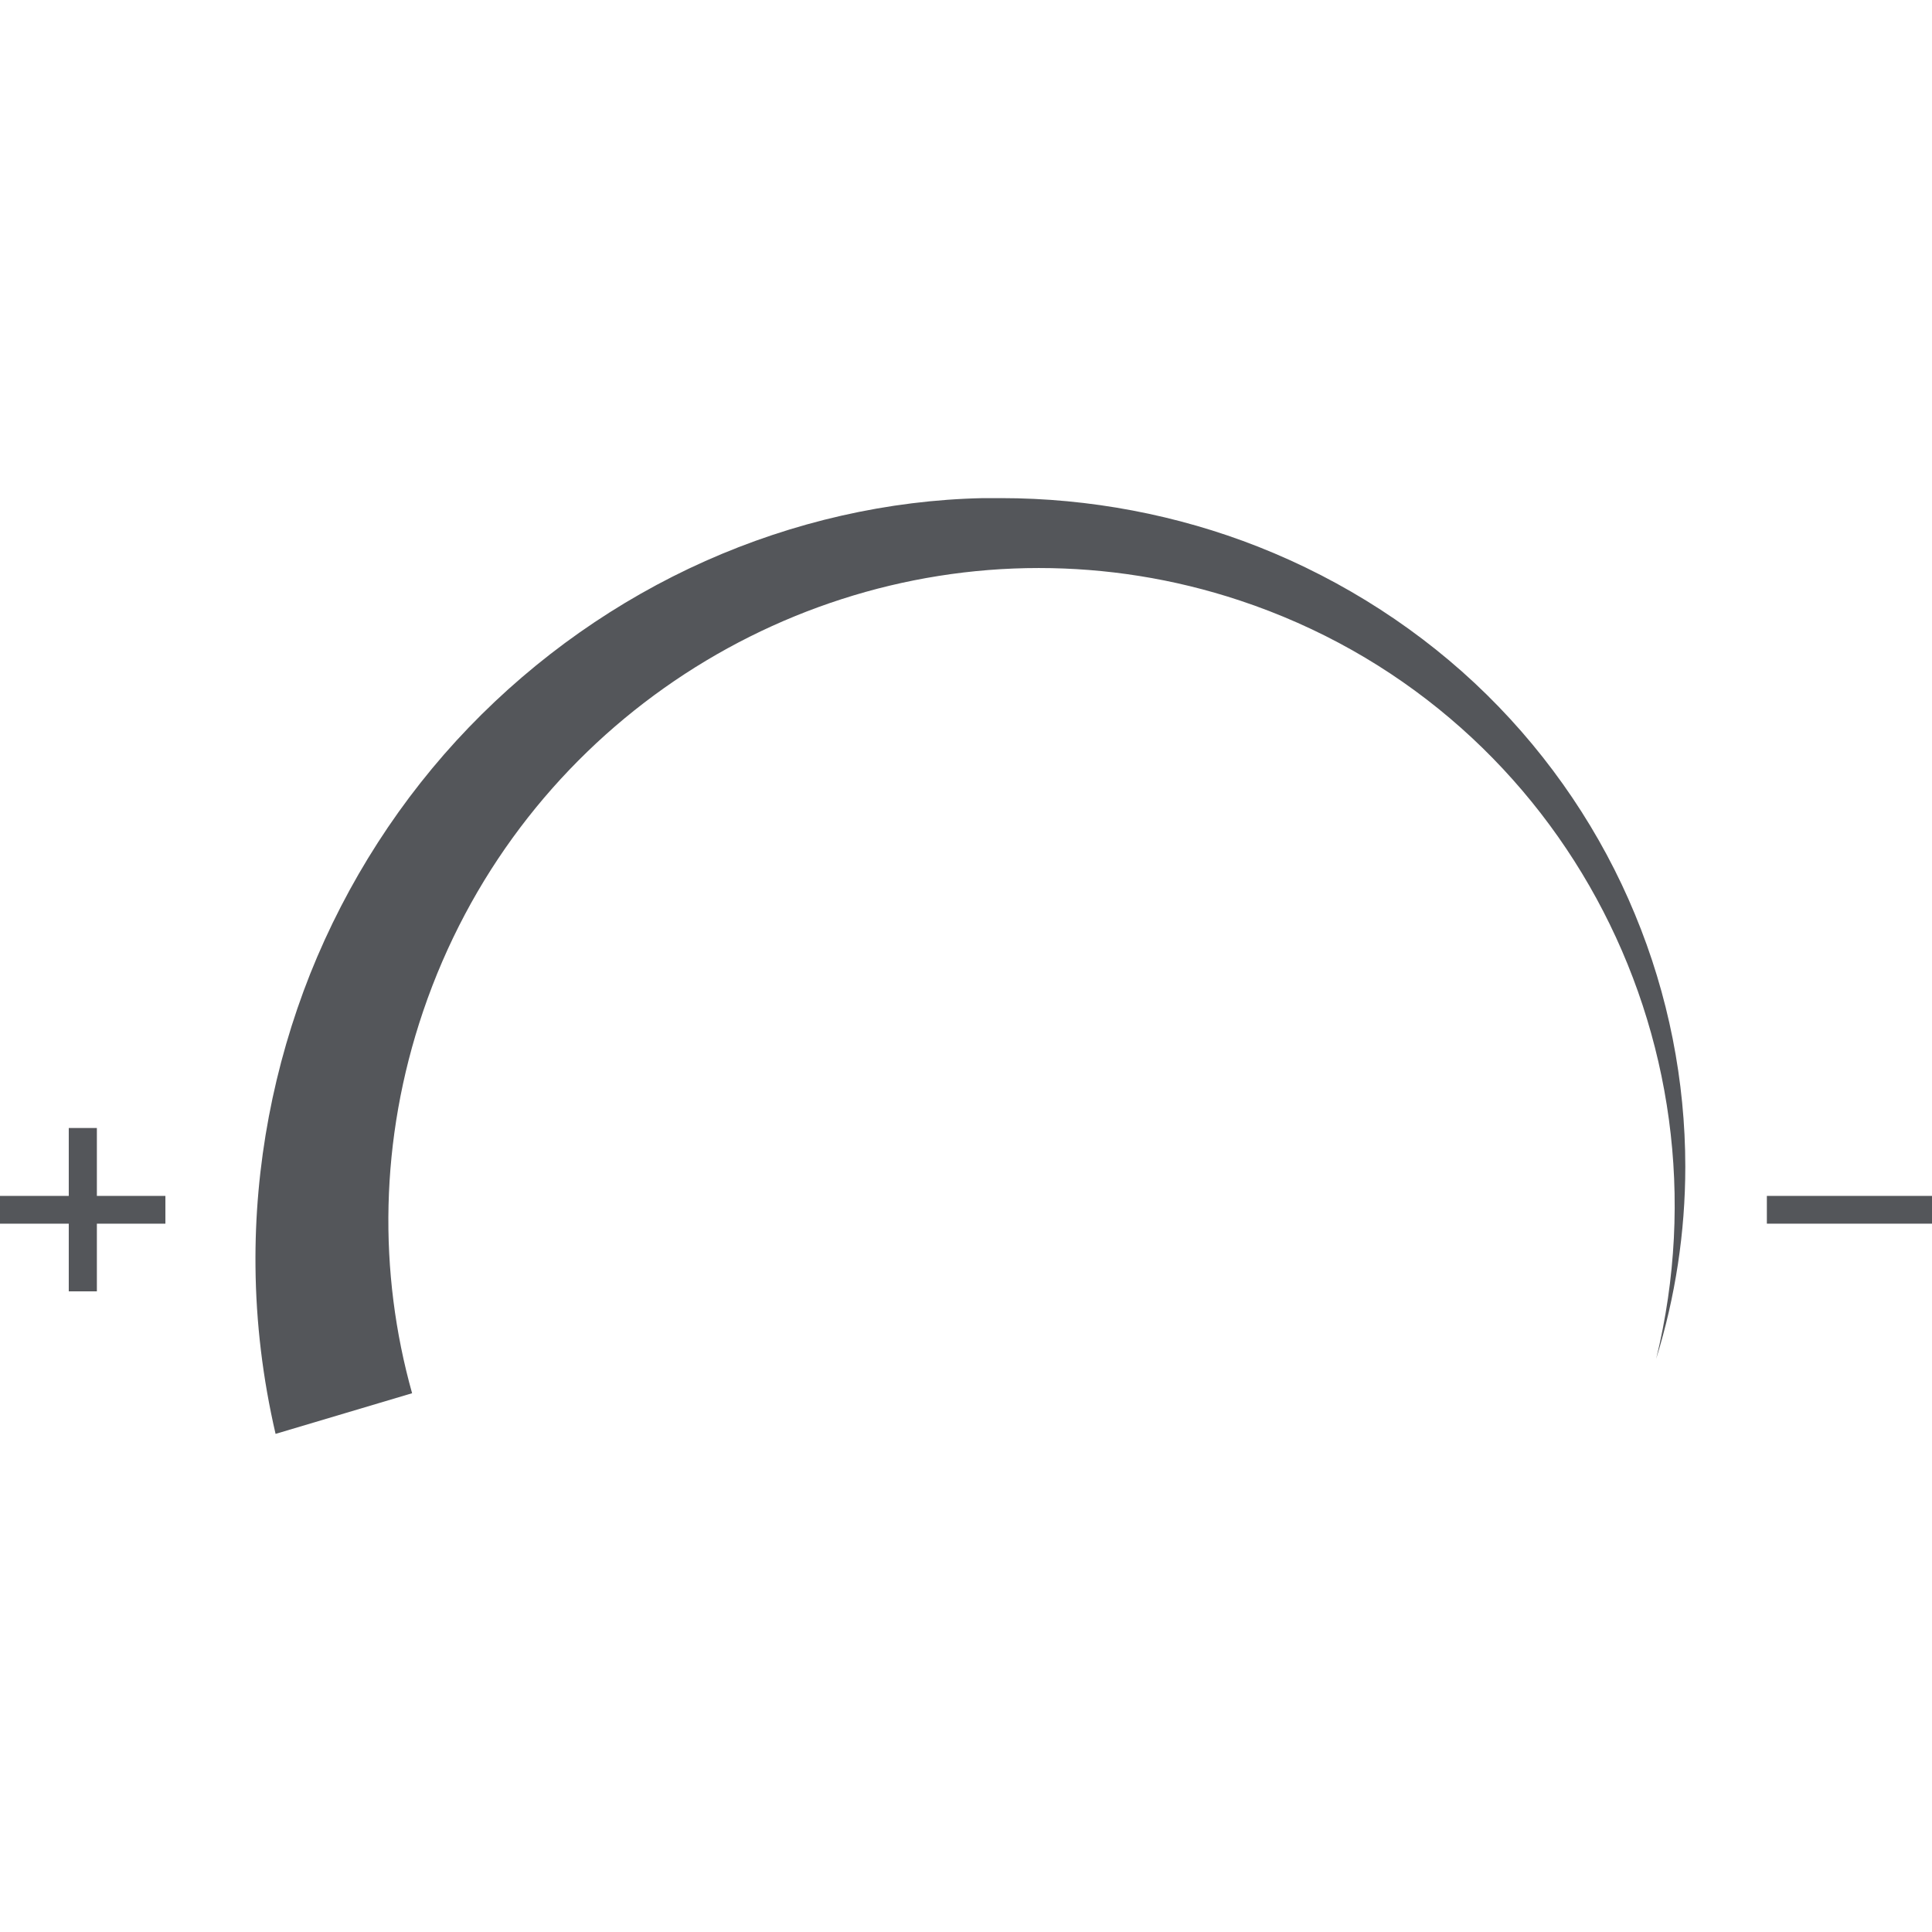
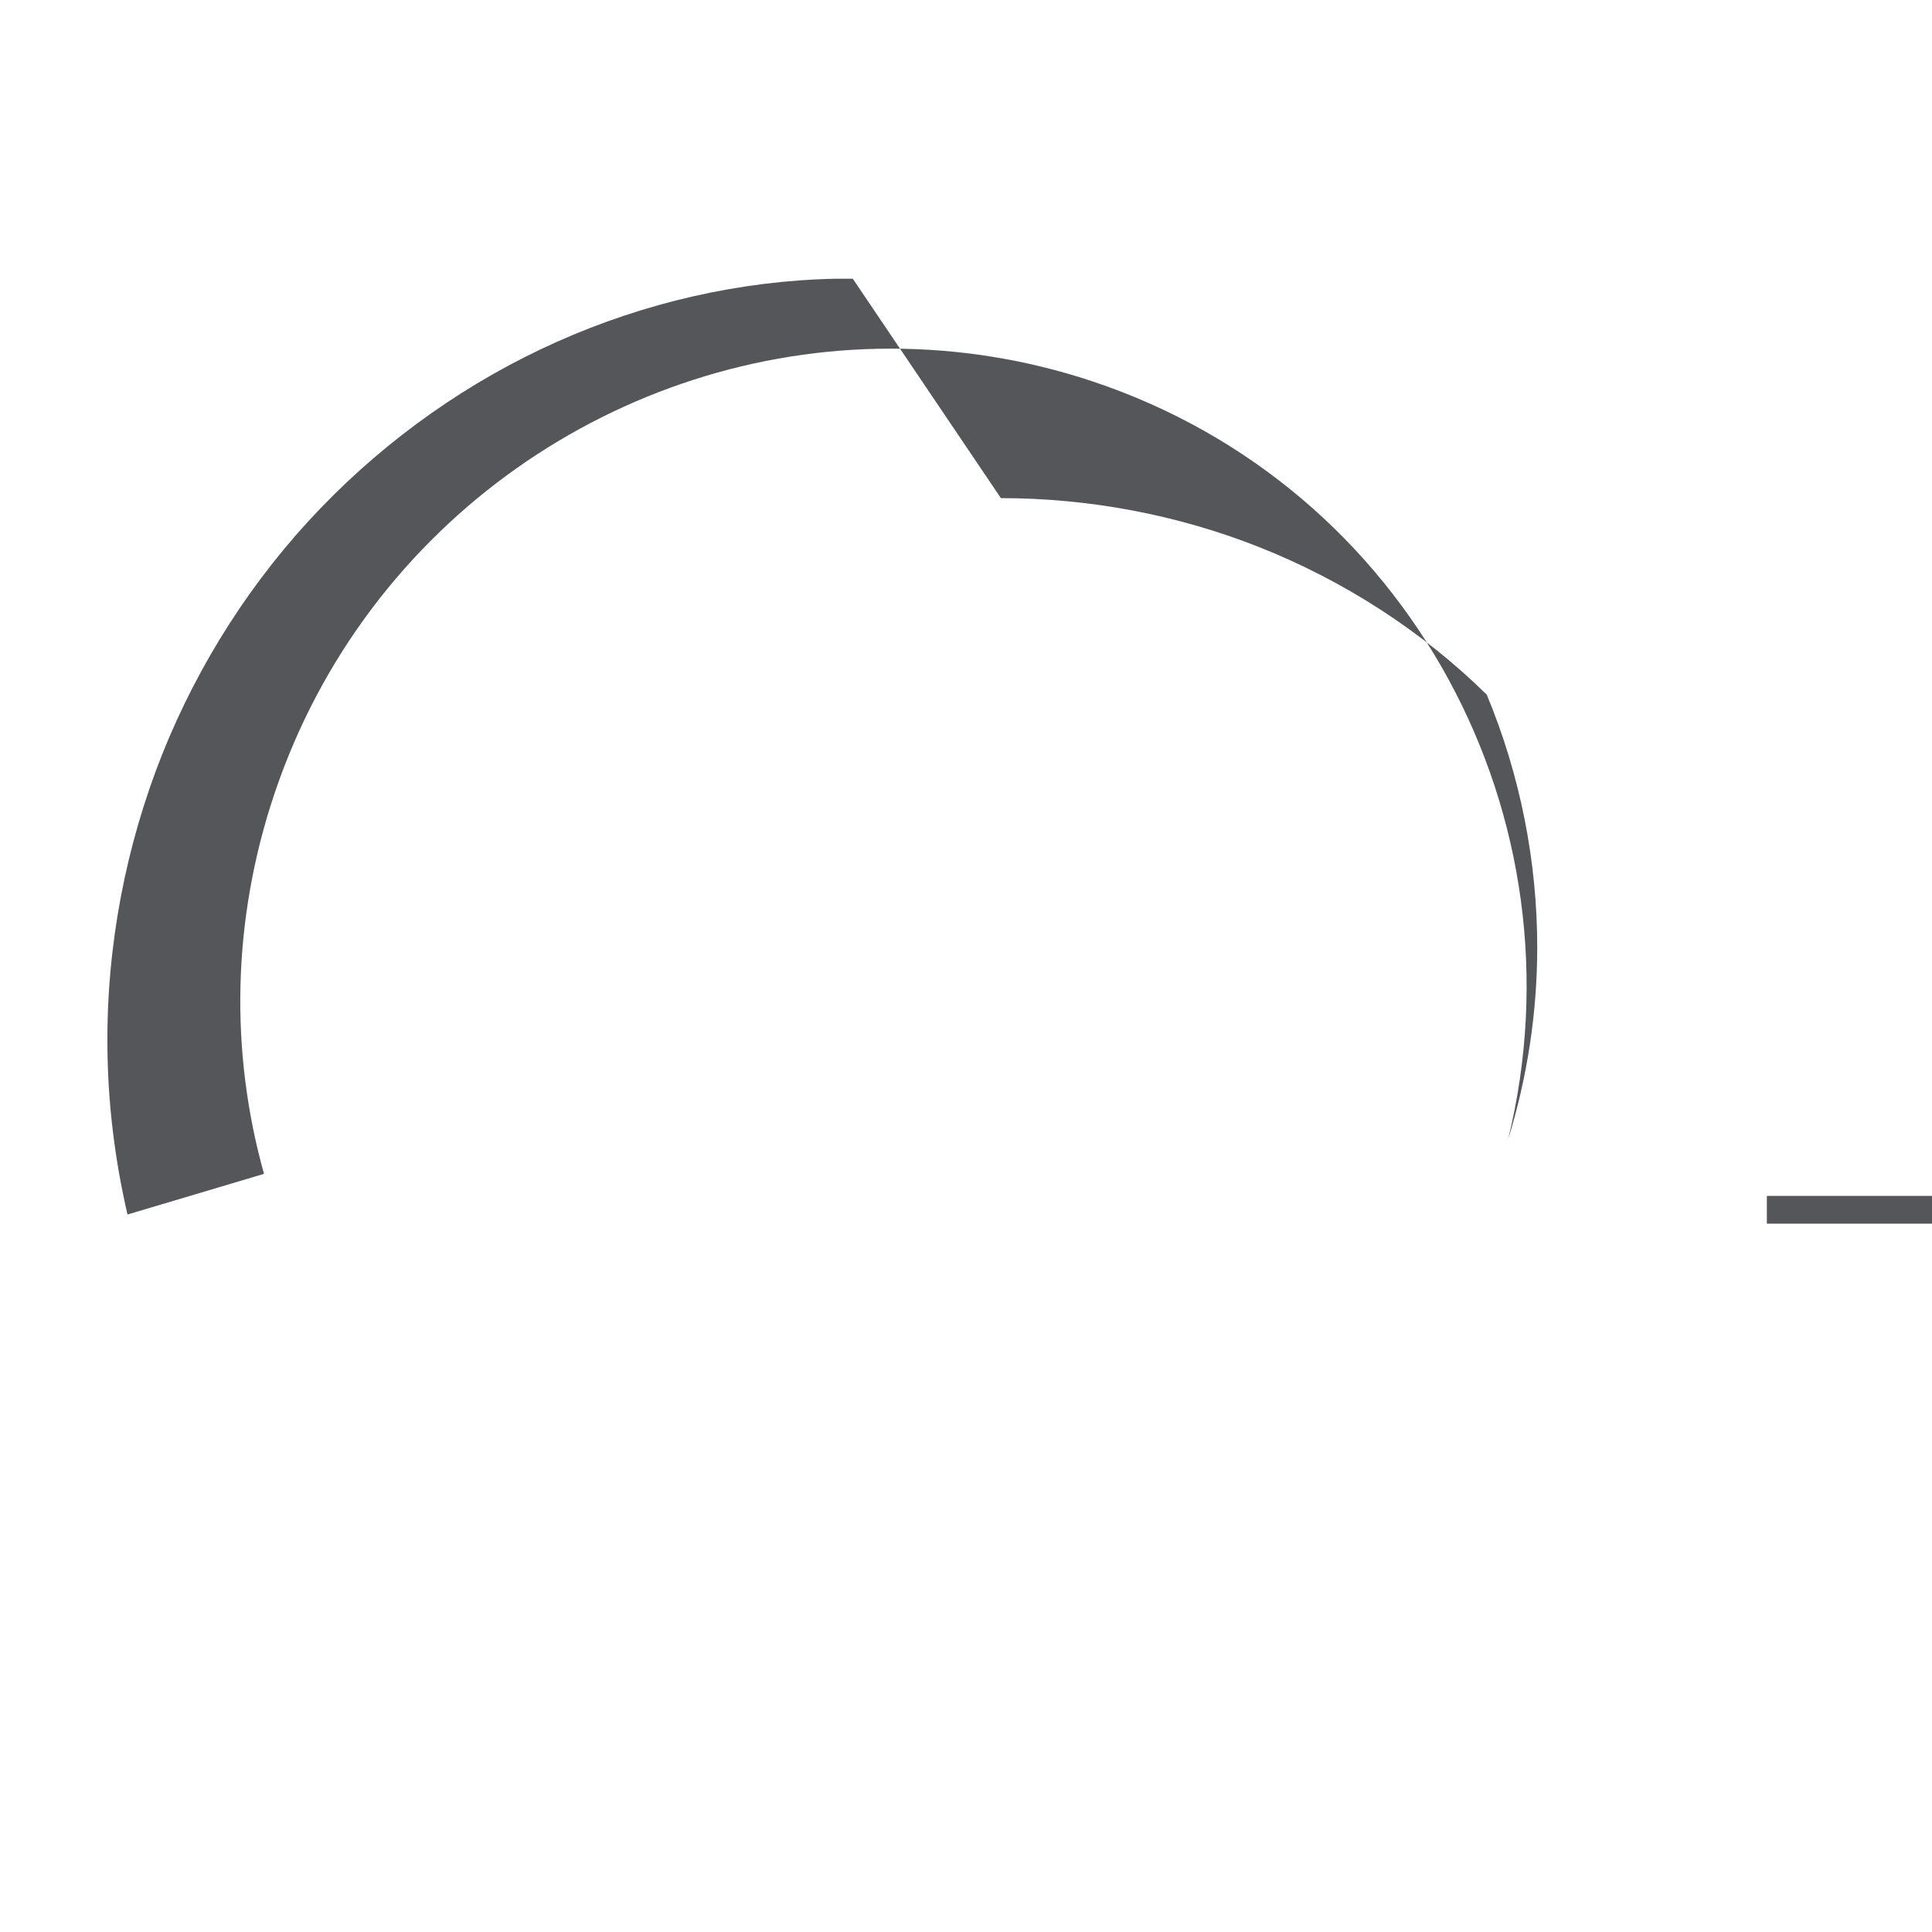
<svg xmlns="http://www.w3.org/2000/svg" width="100%" height="100%" viewBox="0 0 120 120" version="1.1" xml:space="preserve" style="fill-rule:evenodd;clip-rule:evenodd;stroke-linejoin:round;stroke-miterlimit:1.414;">
  <g>
-     <path d="M6.017,80.208l-1.746,0l0,-4.203l-4.271,0l0,-1.725l4.271,0l0,-4.218l1.746,0l0,4.218l4.256,0l0,1.725l-4.256,0l0,4.203Z" style="fill:#54565a;fill-rule:nonzero;" />
-     <path d="M62.167,30.939c5.518,0 10.974,1.047 15.978,3.017c5.347,2.11 10.21,5.266 14.201,9.192c3.991,3.926 7.124,8.607 9.197,13.626c2.089,5.02 3.134,10.393 3.134,15.69c0,4.08 -0.624,8.114 -1.809,11.932c4.879,-19.969 -6.142,-40.555 -25.861,-47.098c-4.131,-1.371 -8.34,-2.017 -12.486,-2.017c-16.774,0 -32.518,10.685 -38.239,27.529c-2.712,7.991 -2.79,16.228 -0.686,23.726l-8.48,2.525c-0.795,-3.433 -1.216,-6.913 -1.247,-10.392c-0.062,-6.282 1.138,-12.487 3.398,-18.184c2.276,-5.697 5.643,-10.932 9.852,-15.304c4.209,-4.373 9.229,-7.899 14.685,-10.332c5.456,-2.432 11.364,-3.787 17.256,-3.91c0.359,0 0.733,0 1.107,0" style="fill:#54565a;fill-rule:nonzero;" />
+     <path d="M62.167,30.939c5.518,0 10.974,1.047 15.978,3.017c5.347,2.11 10.21,5.266 14.201,9.192c2.089,5.02 3.134,10.393 3.134,15.69c0,4.08 -0.624,8.114 -1.809,11.932c4.879,-19.969 -6.142,-40.555 -25.861,-47.098c-4.131,-1.371 -8.34,-2.017 -12.486,-2.017c-16.774,0 -32.518,10.685 -38.239,27.529c-2.712,7.991 -2.79,16.228 -0.686,23.726l-8.48,2.525c-0.795,-3.433 -1.216,-6.913 -1.247,-10.392c-0.062,-6.282 1.138,-12.487 3.398,-18.184c2.276,-5.697 5.643,-10.932 9.852,-15.304c4.209,-4.373 9.229,-7.899 14.685,-10.332c5.456,-2.432 11.364,-3.787 17.256,-3.91c0.359,0 0.733,0 1.107,0" style="fill:#54565a;fill-rule:nonzero;" />
    <rect x="109.743" y="74.28" width="10.257" height="1.724" style="fill:#54565a;" />
  </g>
</svg>